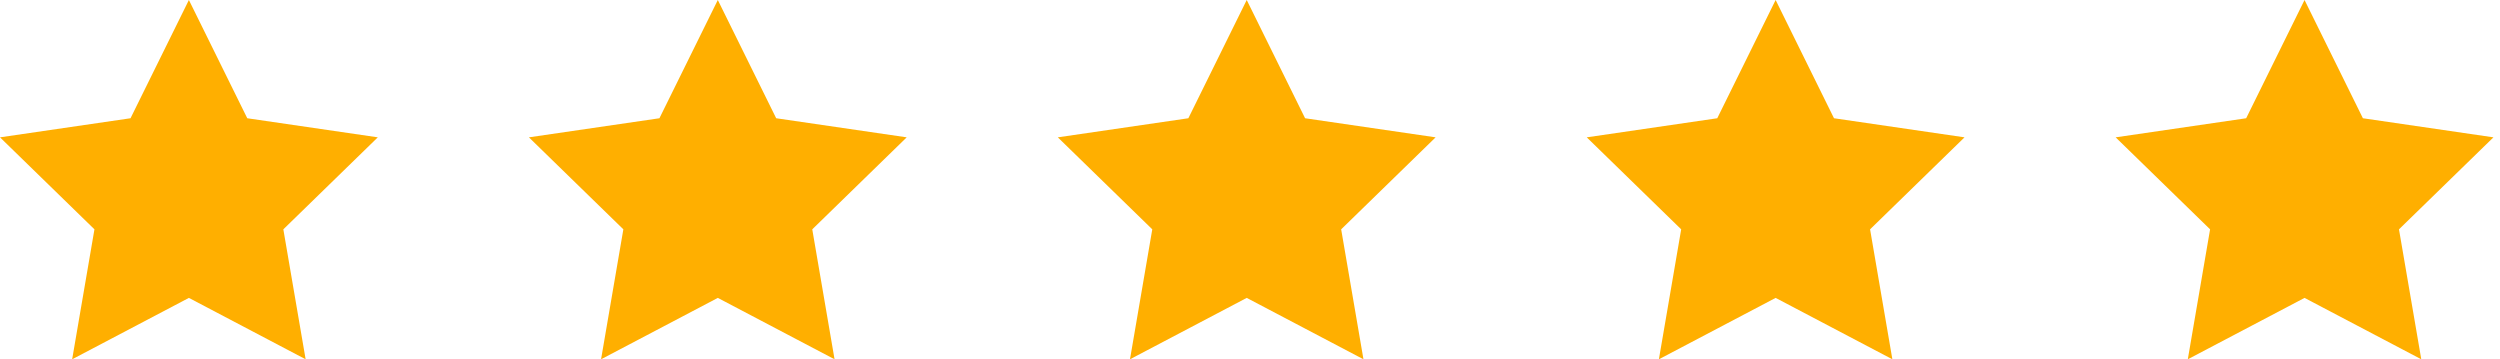
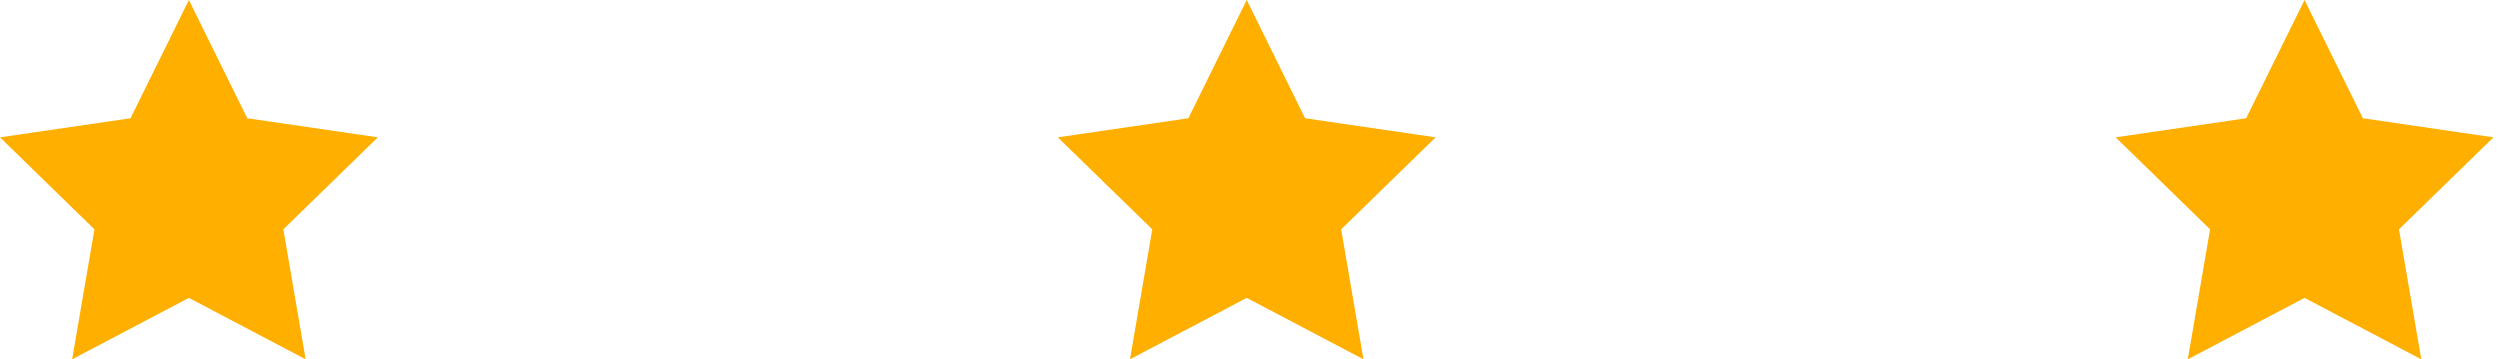
<svg xmlns="http://www.w3.org/2000/svg" width="167" height="24" viewBox="0 0 167 24" fill="none">
  <path d="M12.618 0L16.517 7.899L25.237 9.174L18.927 15.319L20.416 24L12.618 19.899L4.82 24L6.309 15.319L0 9.174L8.719 7.899L12.618 0Z" fill="#FFAF00" />
-   <path d="M47.95 0L51.849 7.899L60.568 9.174L54.259 15.319L55.748 24L47.95 19.899L40.151 24L41.64 15.319L35.331 9.174L44.05 7.899L47.95 0Z" fill="#FFAF00" />
  <path d="M83.281 0L87.18 7.899L95.899 9.174L89.59 15.319L91.079 24L83.281 19.899L75.483 24L76.972 15.319L70.662 9.174L79.382 7.899L83.281 0Z" fill="#FFAF00" />
-   <path d="M118.612 0L122.511 7.899L131.23 9.174L124.921 15.319L126.41 24L118.612 19.899L110.814 24L112.303 15.319L105.994 9.174L114.713 7.899L118.612 0Z" fill="#FFAF00" />
  <path d="M153.943 0L157.842 7.899L166.562 9.174L160.252 15.319L161.741 24L153.943 19.899L146.145 24L147.634 15.319L141.325 9.174L150.044 7.899L153.943 0Z" fill="#FFAF00" />
</svg>